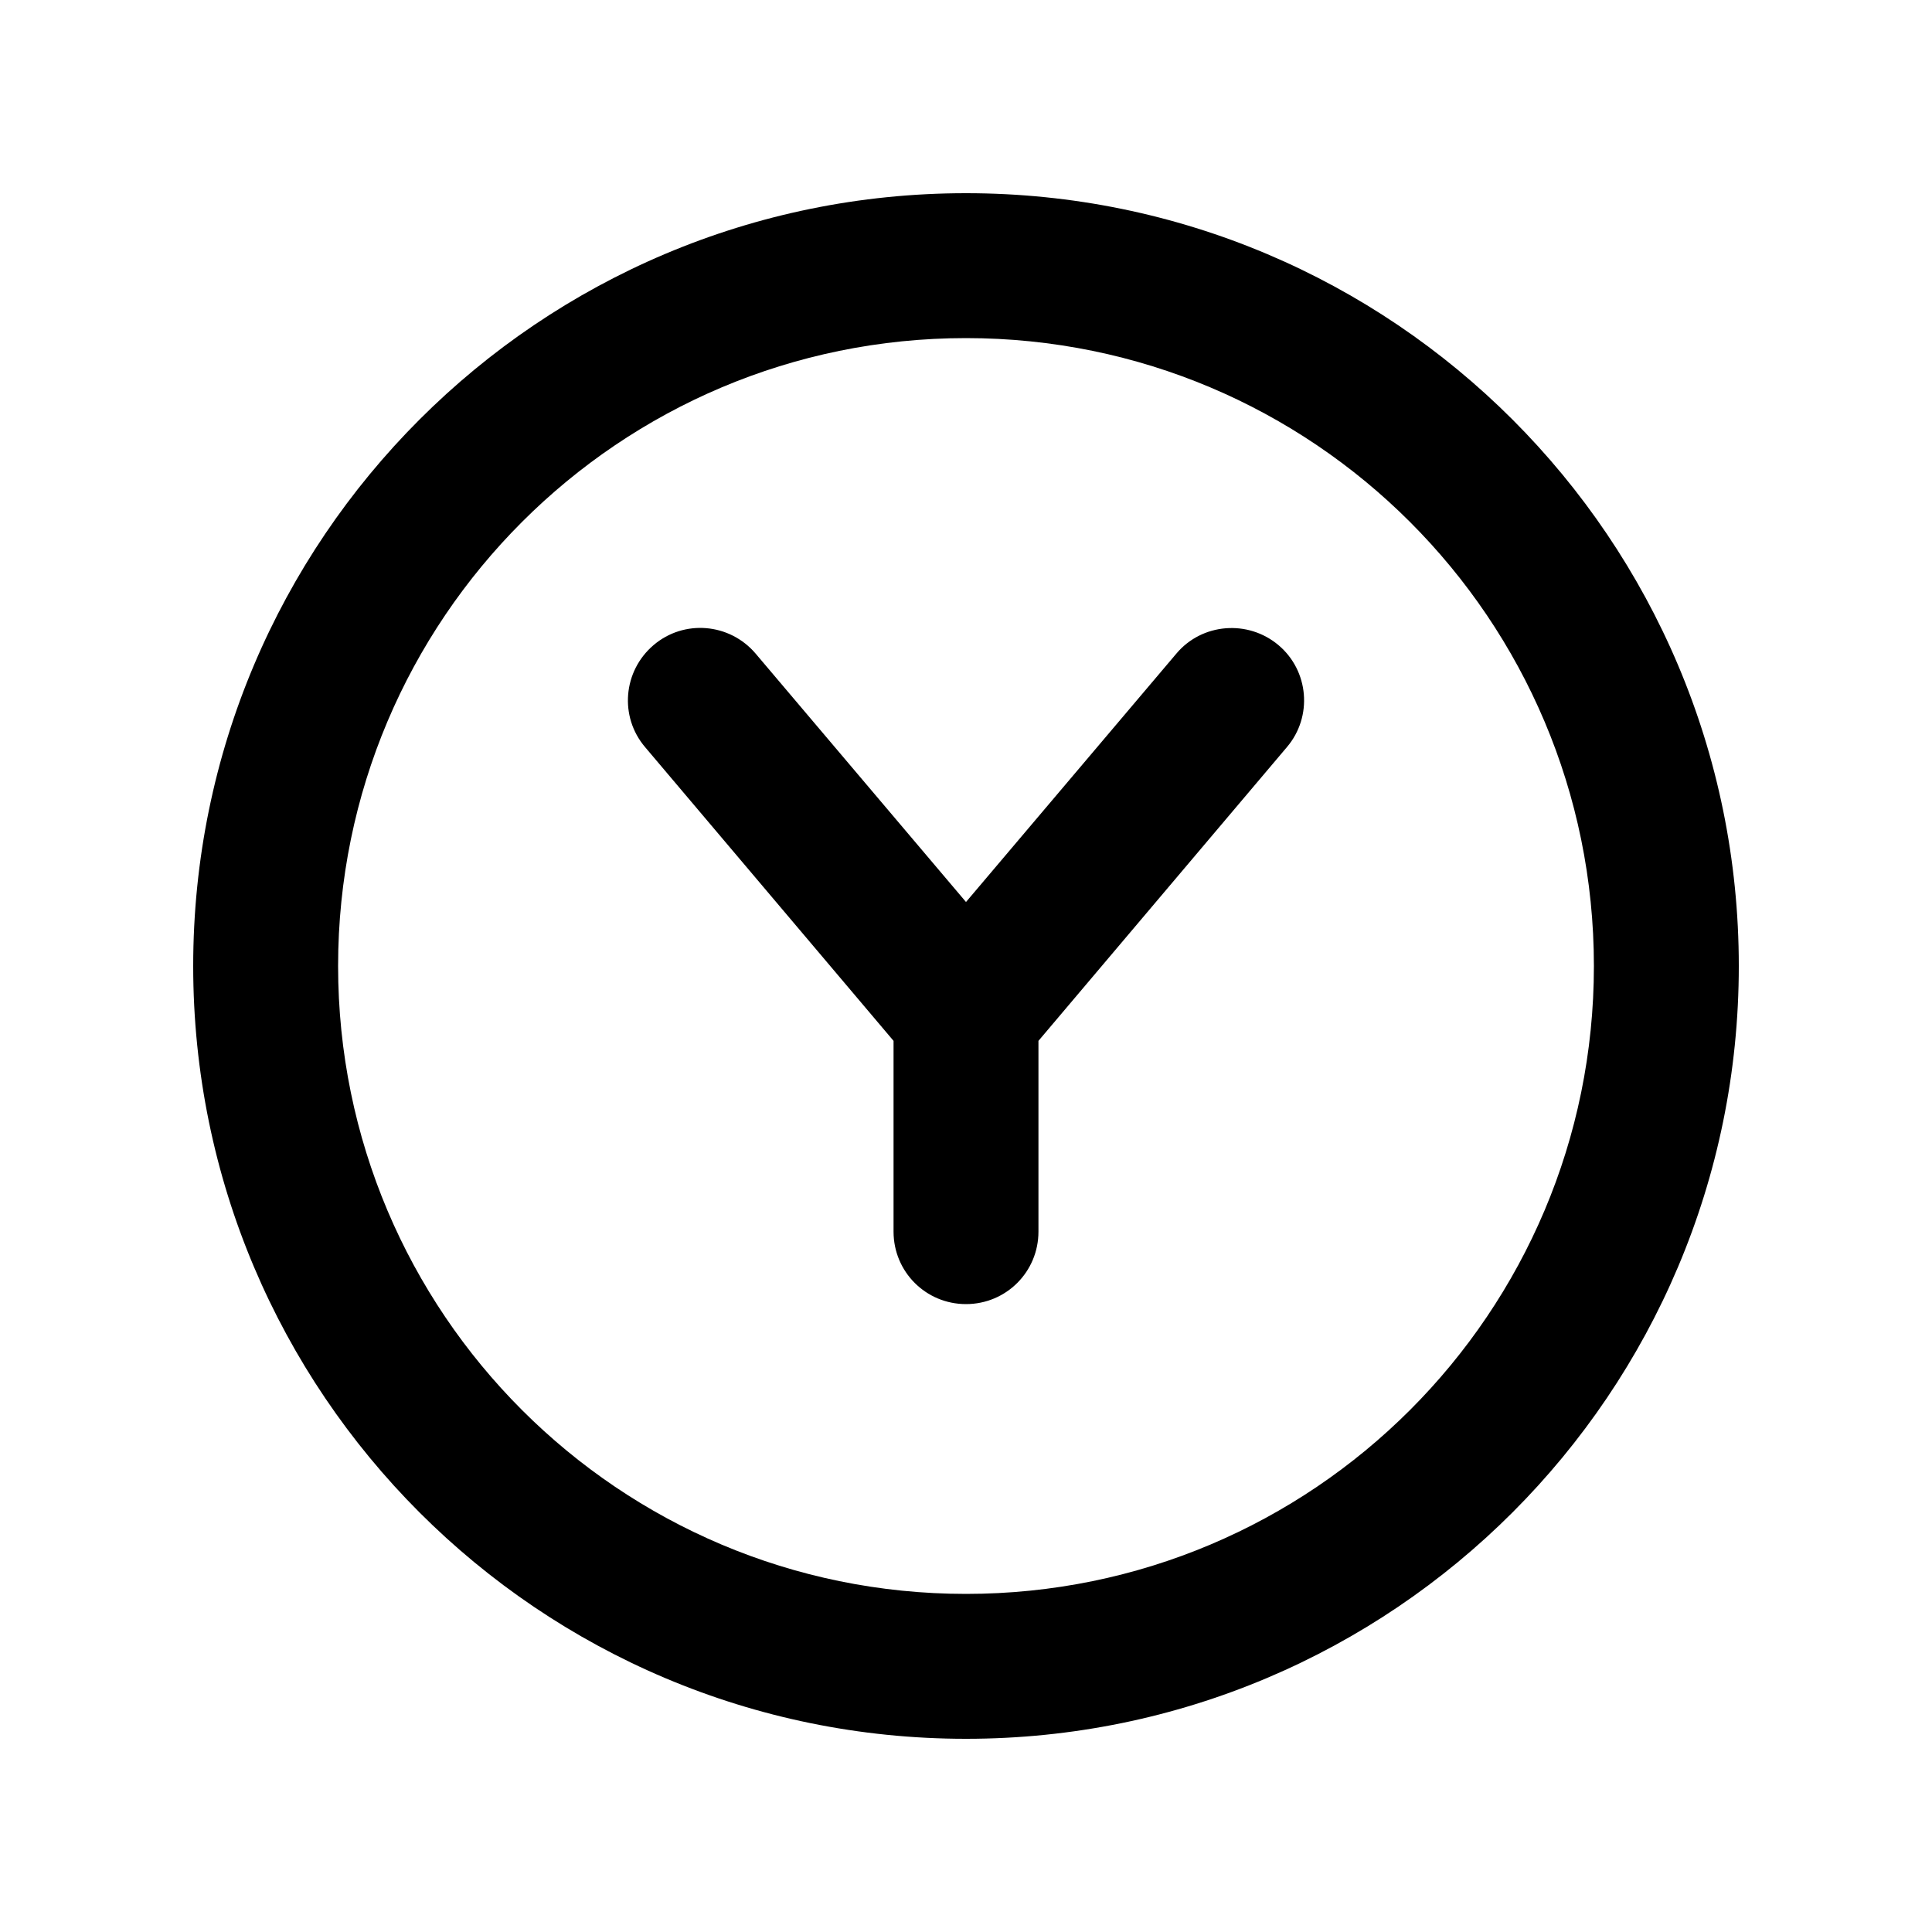
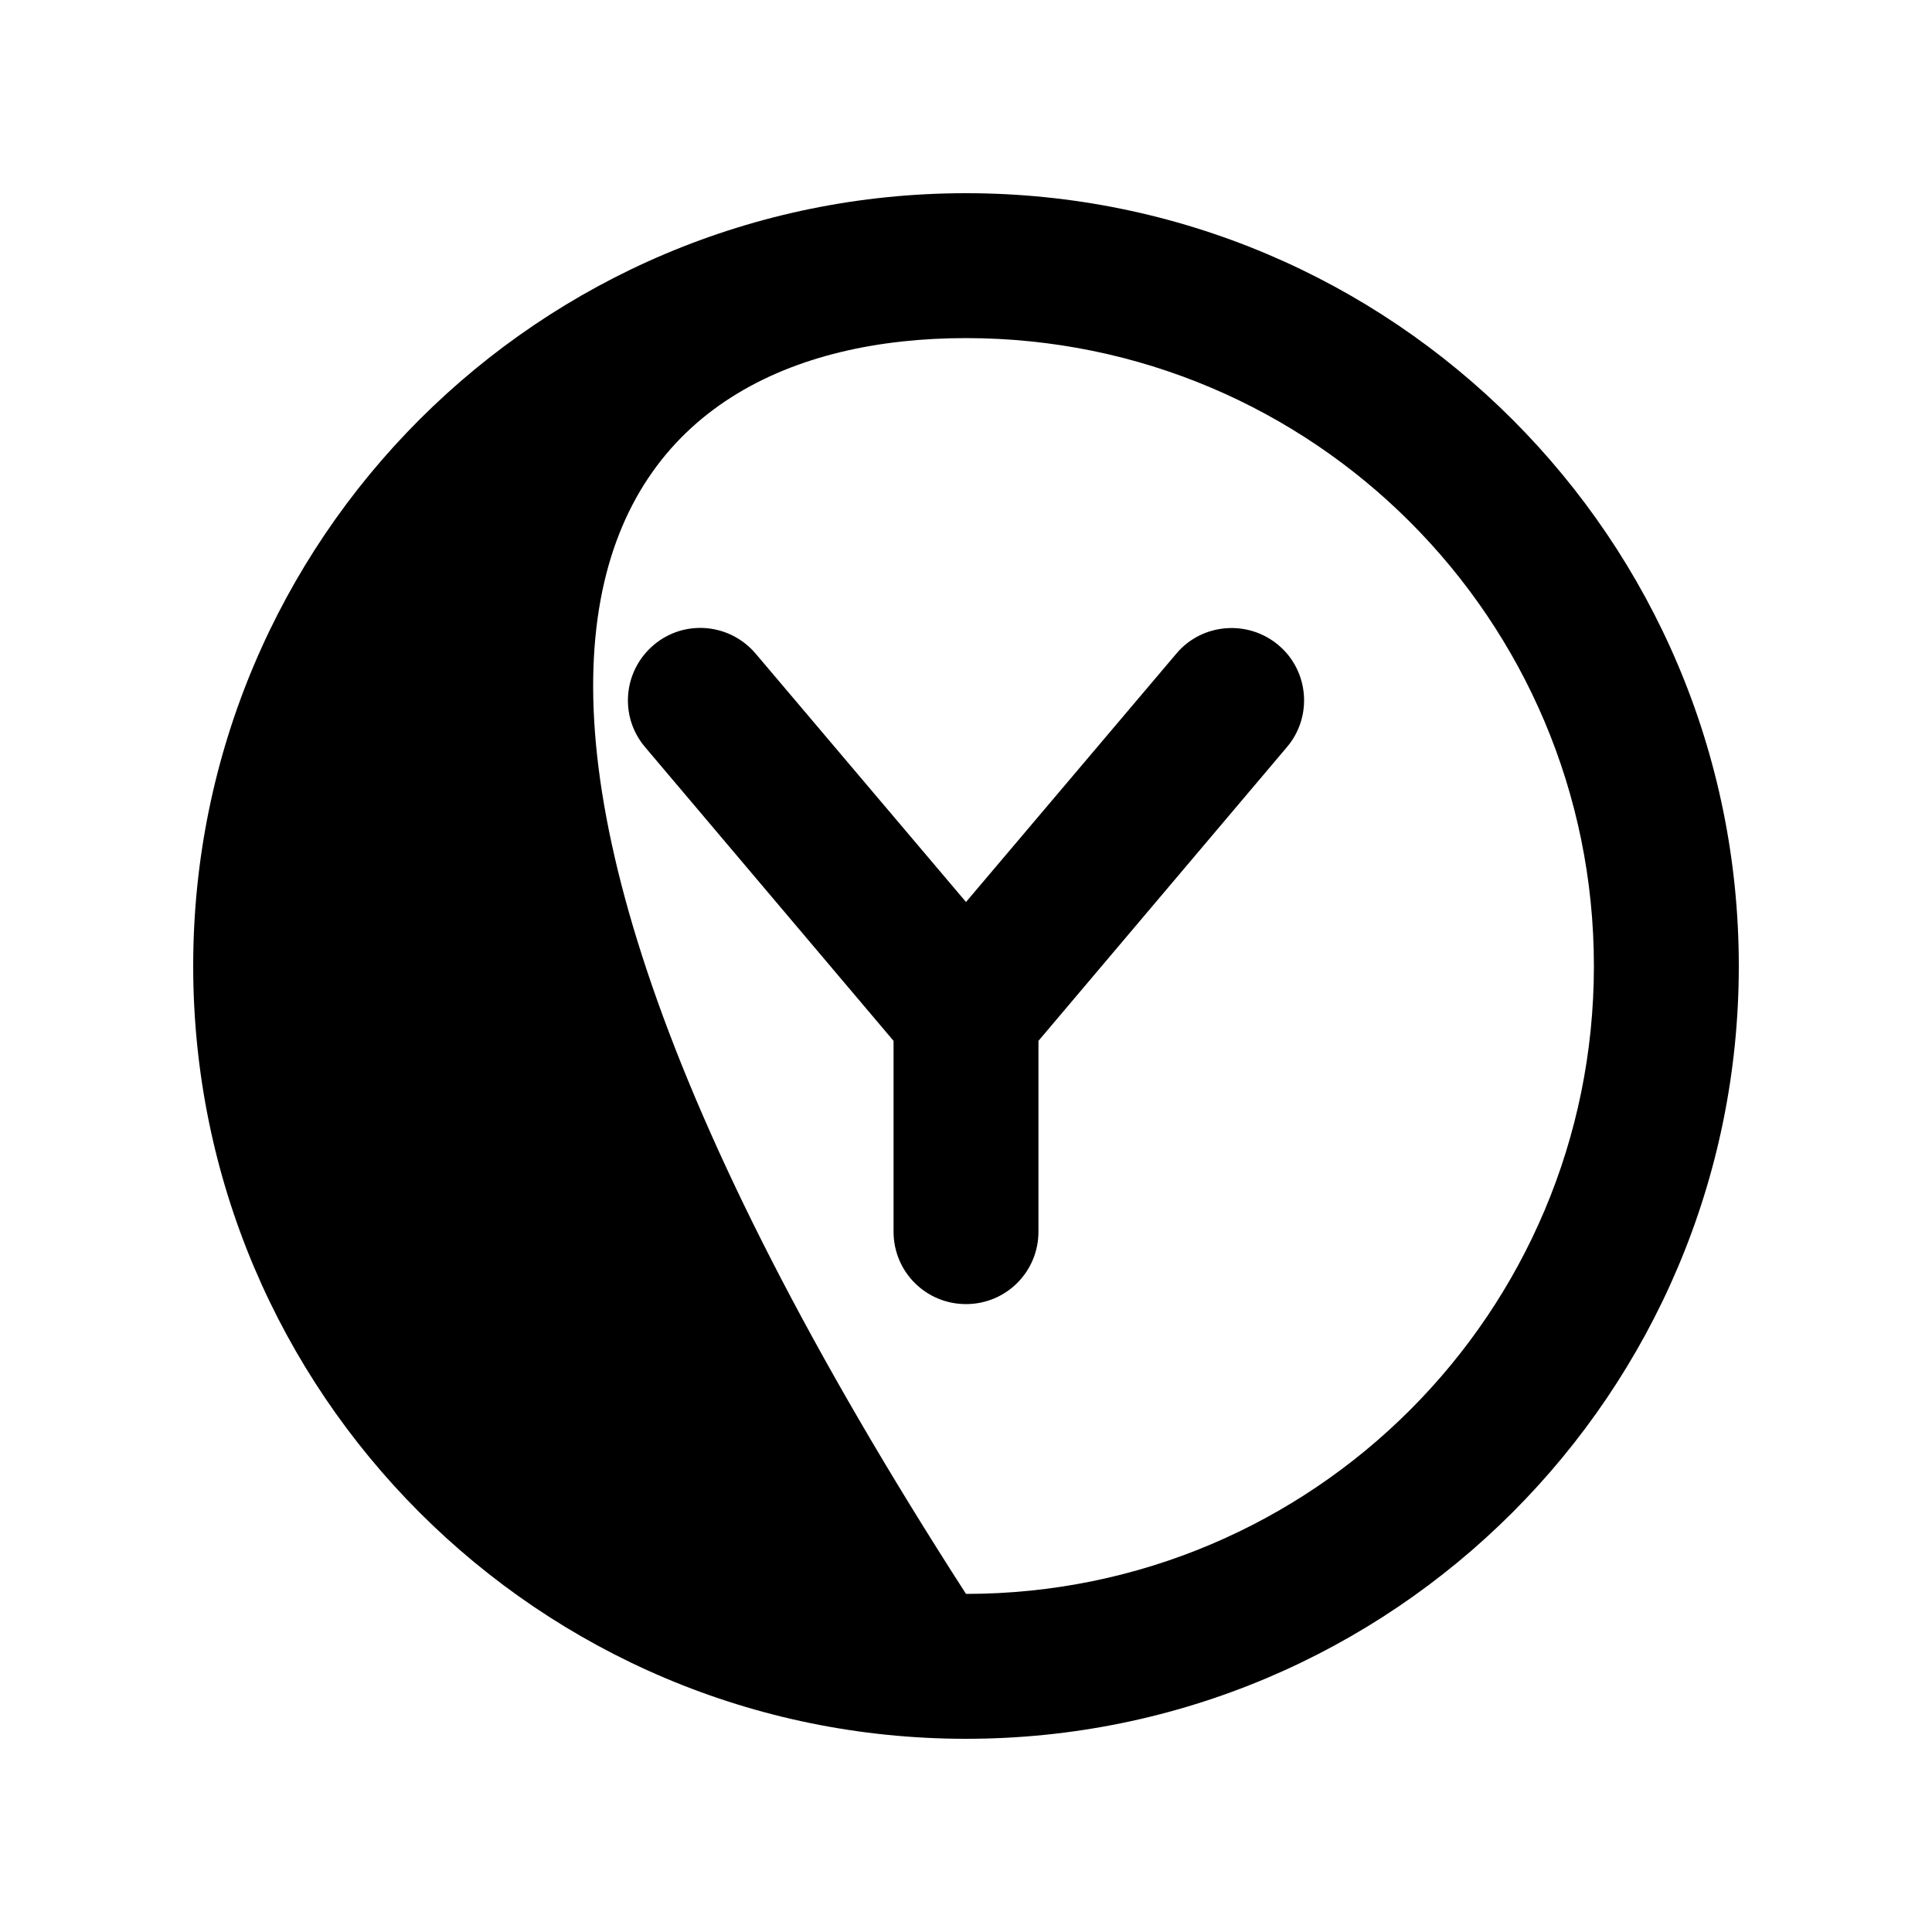
<svg xmlns="http://www.w3.org/2000/svg" viewBox="0 0 640 640">
-   <path fill="currentColor" d="M320 112C434.9 112 528 205.1 528 320C528 434.9 434.9 528 320 528C205.1 528 112 434.9 112 320C112 205.1 205.1 112 320 112zM320 576C461.4 576 576 461.4 576 320C576 178.6 461.4 64 320 64C178.6 64 64 178.6 64 320C64 461.4 178.6 576 320 576zM250.3 216.5C241.7 206.4 226.6 205.1 216.5 213.7C206.4 222.3 205.1 237.4 213.7 247.5L296 344.8L296 408C296 421.3 306.7 432 320 432C333.3 432 344 421.3 344 408L344 344.8L426.3 247.5C434.9 237.4 433.6 222.2 423.5 213.7C413.4 205.2 398.2 206.4 389.7 216.5L320 298.8L250.3 216.5z" />
+   <path fill="currentColor" d="M320 112C434.9 112 528 205.1 528 320C528 434.9 434.9 528 320 528C112 205.1 205.1 112 320 112zM320 576C461.4 576 576 461.4 576 320C576 178.6 461.4 64 320 64C178.6 64 64 178.6 64 320C64 461.4 178.6 576 320 576zM250.3 216.5C241.7 206.4 226.6 205.1 216.5 213.7C206.4 222.3 205.1 237.4 213.7 247.5L296 344.8L296 408C296 421.3 306.7 432 320 432C333.3 432 344 421.3 344 408L344 344.8L426.3 247.5C434.9 237.4 433.6 222.2 423.5 213.7C413.4 205.2 398.2 206.4 389.7 216.5L320 298.8L250.3 216.5z" />
</svg>